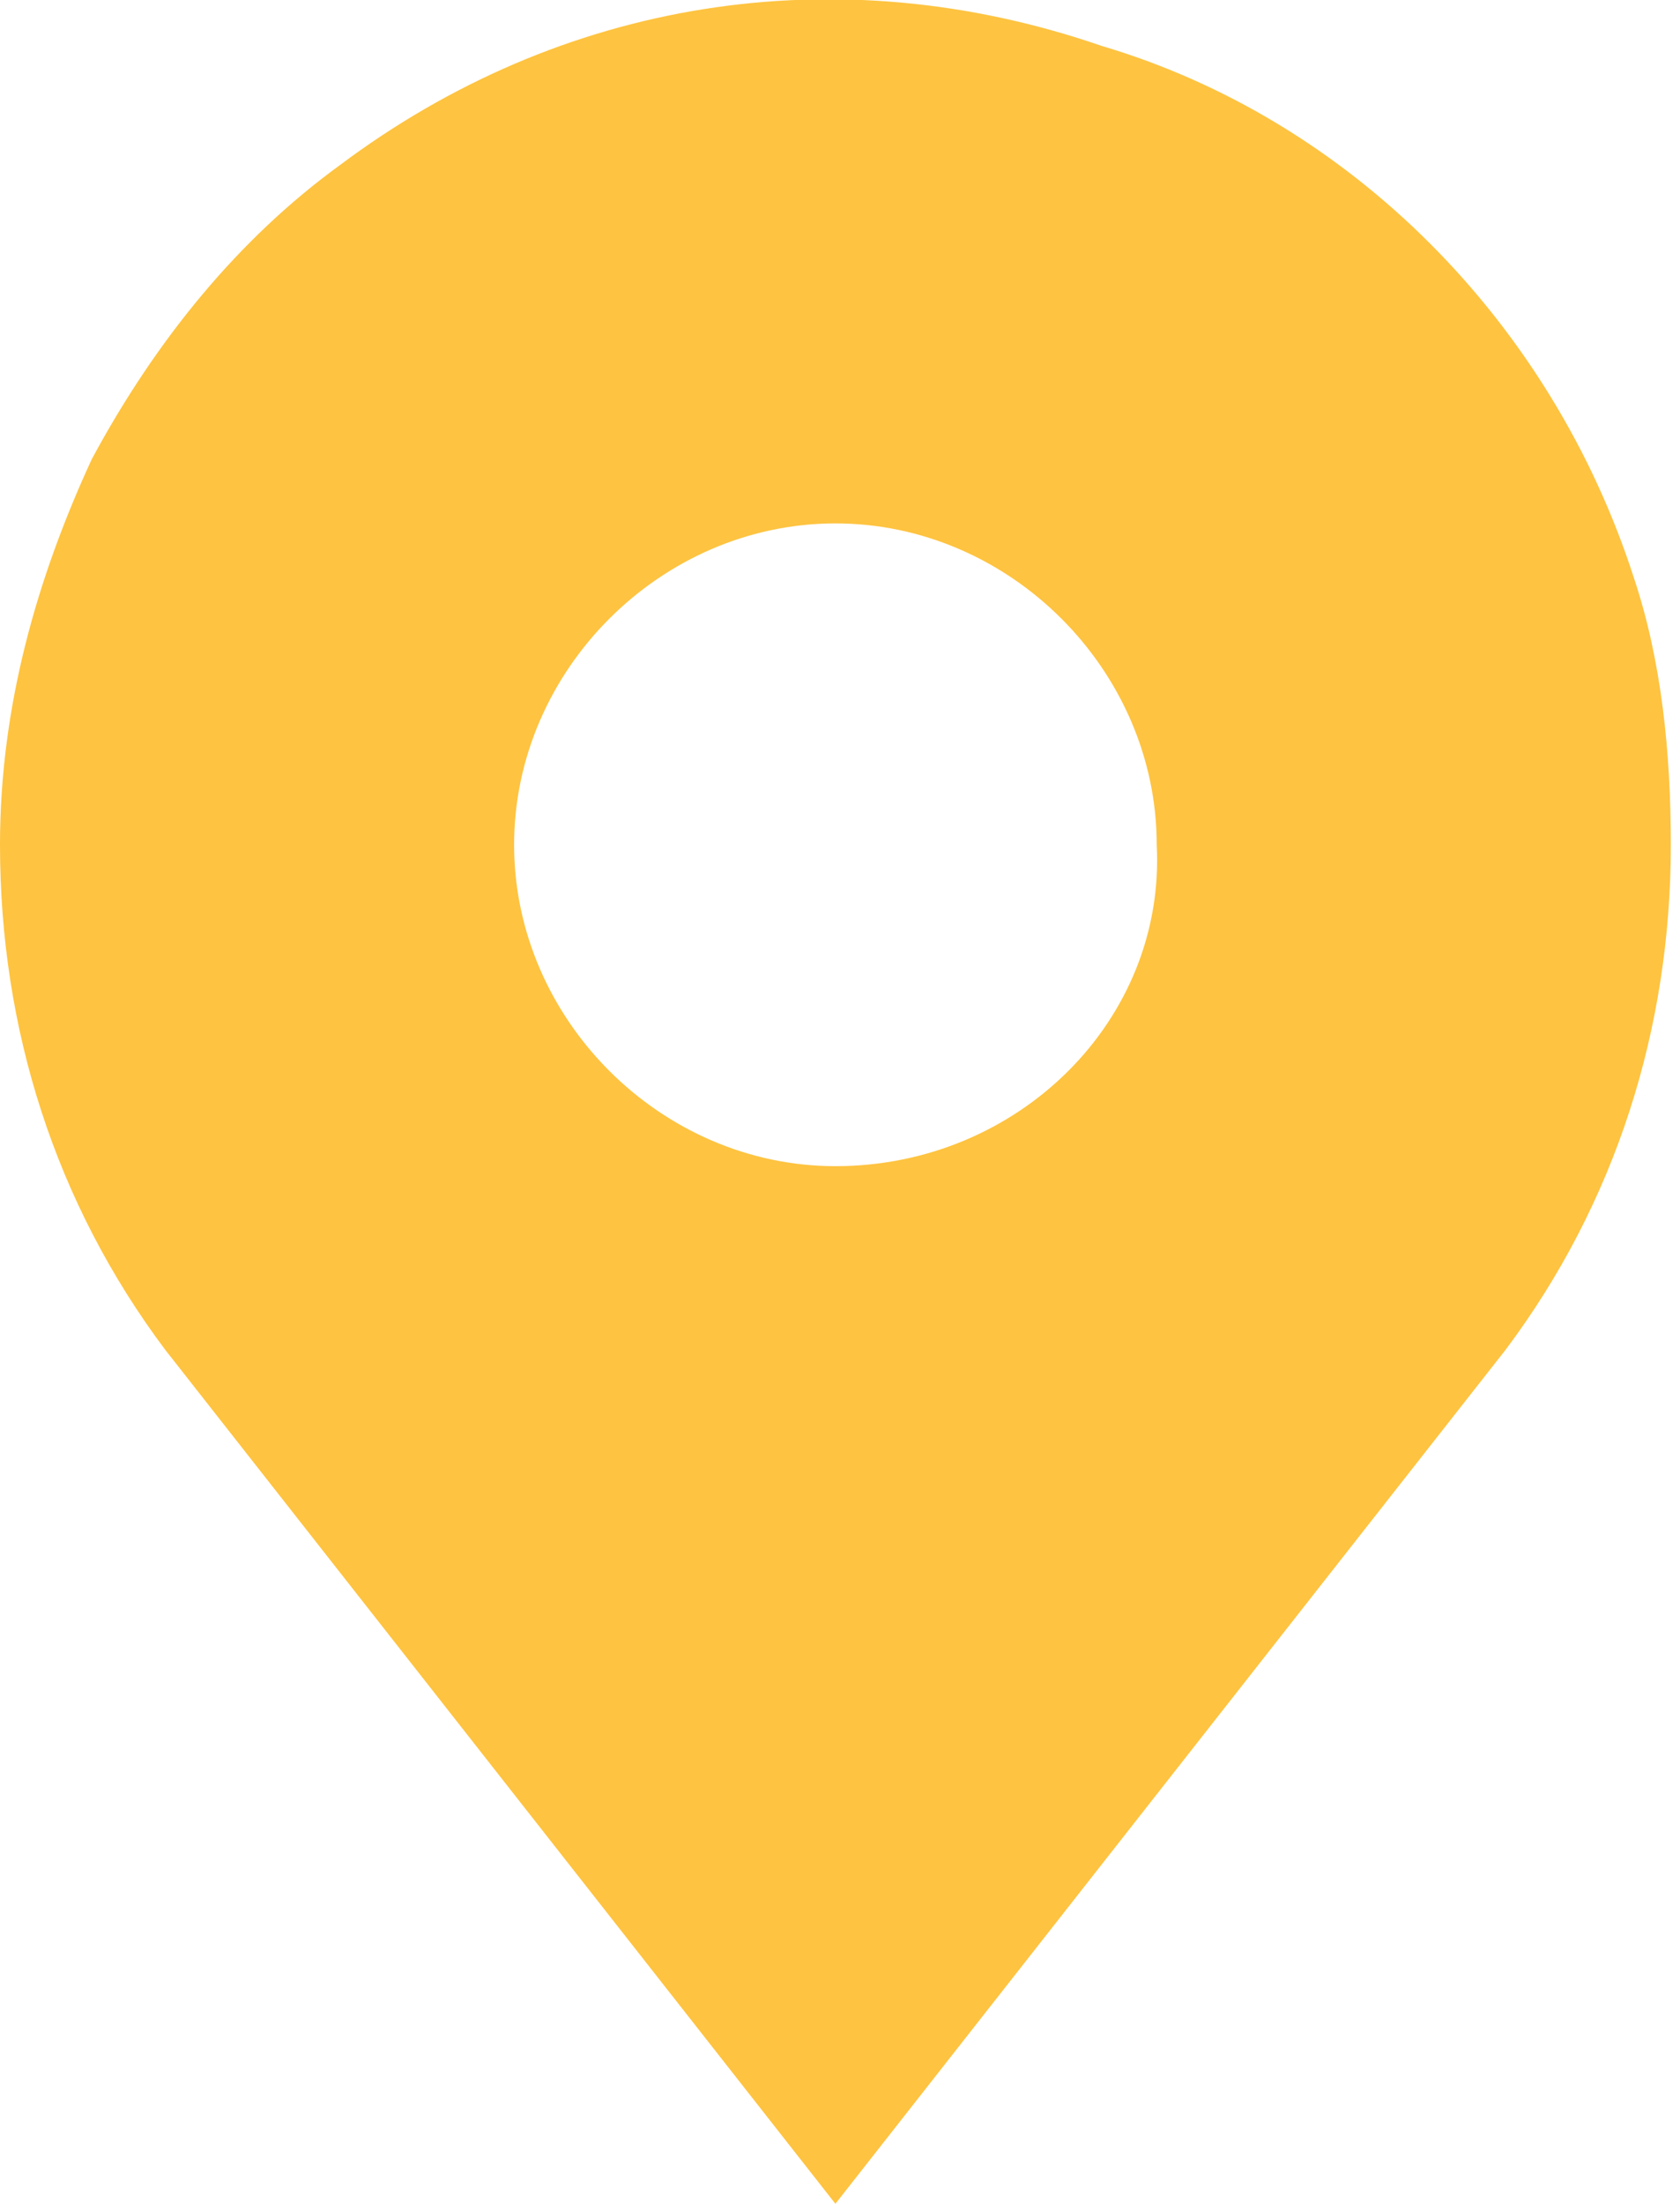
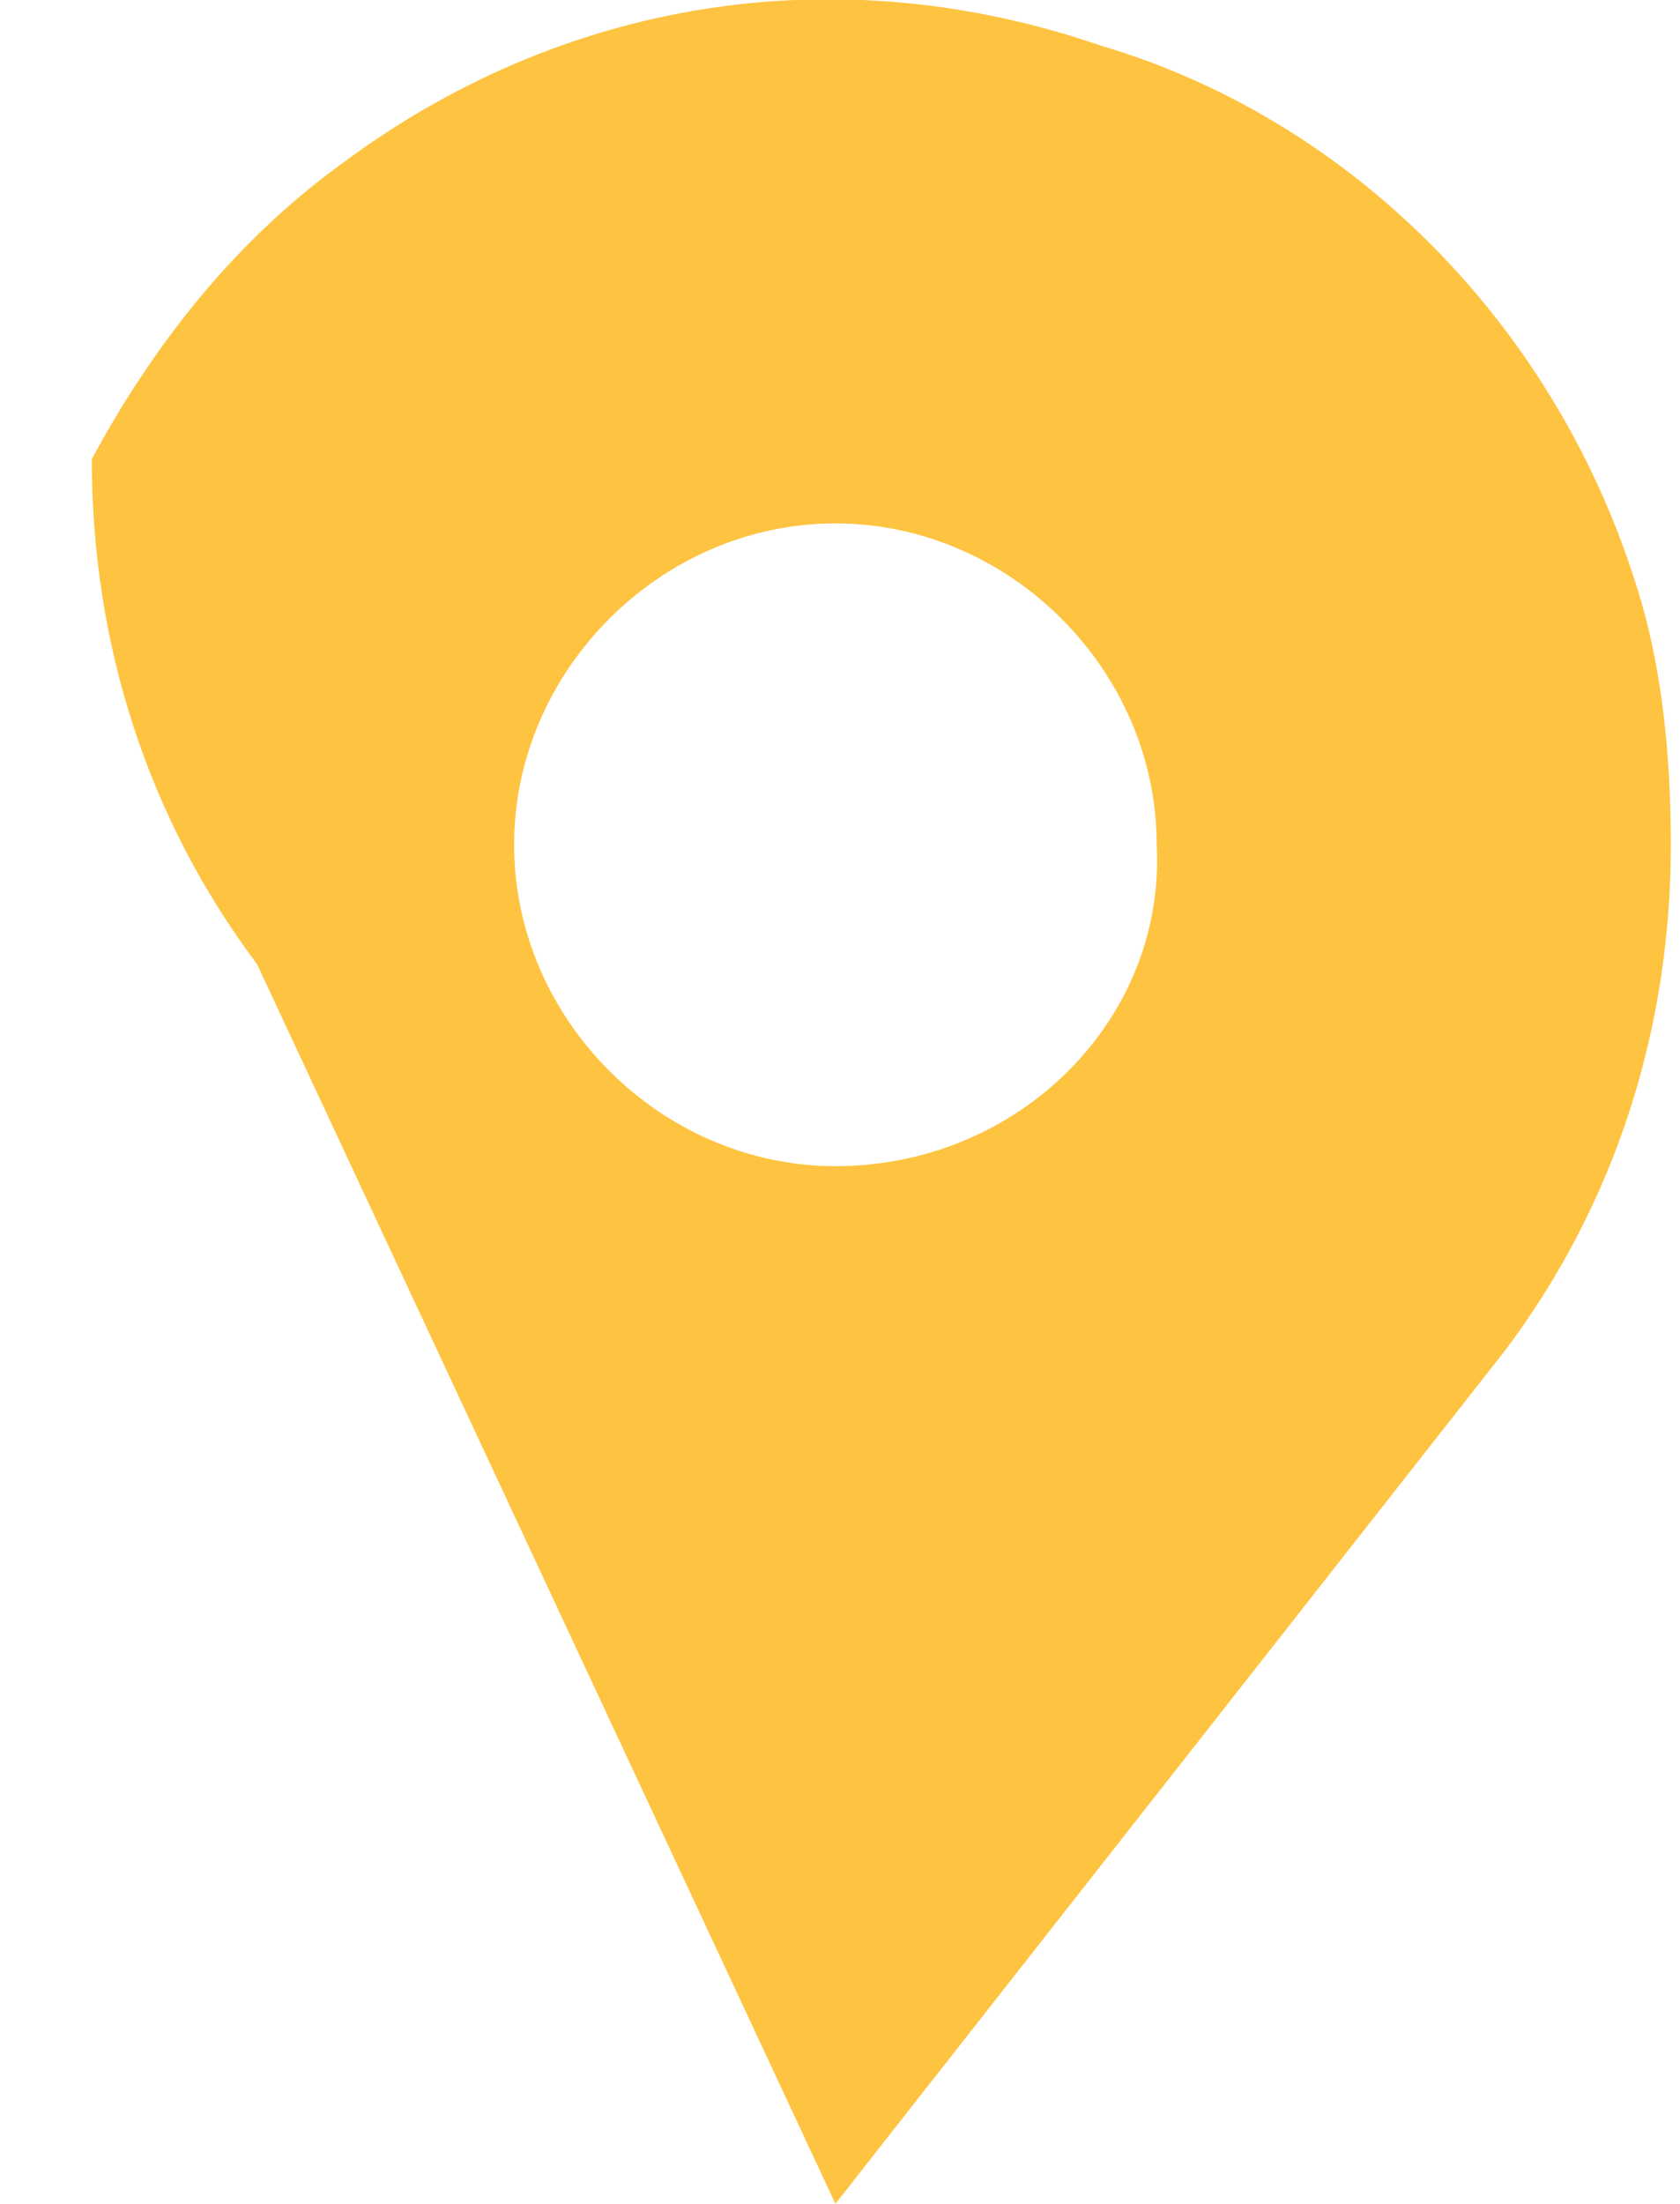
<svg xmlns="http://www.w3.org/2000/svg" version="1.1" id="Layer_1" x="0px" y="0px" viewBox="0 0 18.3 24" style="enable-background:new 0 0 18.3 24;" xml:space="preserve">
  <style type="text/css">
	.st0{fill:#FEC340;}
</style>
-   <path class="st0" d="M17.8,6.3c-0.9-2.8-3.1-5-5.8-5.8C9.1-0.5,6.1,0,3.7,1.8C2.6,2.6,1.7,3.7,1,5C0.4,6.3,0,7.7,0,9.2  c0,2,0.6,3.9,1.8,5.5L9.1,24l7.3-9.3c1.2-1.6,1.8-3.5,1.8-5.5C18.2,8.2,18.1,7.2,17.8,6.3z M9.1,12.7c-1.9,0-3.5-1.6-3.5-3.5  c0-1.9,1.6-3.5,3.5-3.5c1.9,0,3.5,1.6,3.5,3.5C12.7,11.1,11.1,12.7,9.1,12.7z" />
+   <path class="st0" d="M17.8,6.3c-0.9-2.8-3.1-5-5.8-5.8C9.1-0.5,6.1,0,3.7,1.8C2.6,2.6,1.7,3.7,1,5c0,2,0.6,3.9,1.8,5.5L9.1,24l7.3-9.3c1.2-1.6,1.8-3.5,1.8-5.5C18.2,8.2,18.1,7.2,17.8,6.3z M9.1,12.7c-1.9,0-3.5-1.6-3.5-3.5  c0-1.9,1.6-3.5,3.5-3.5c1.9,0,3.5,1.6,3.5,3.5C12.7,11.1,11.1,12.7,9.1,12.7z" />
</svg>